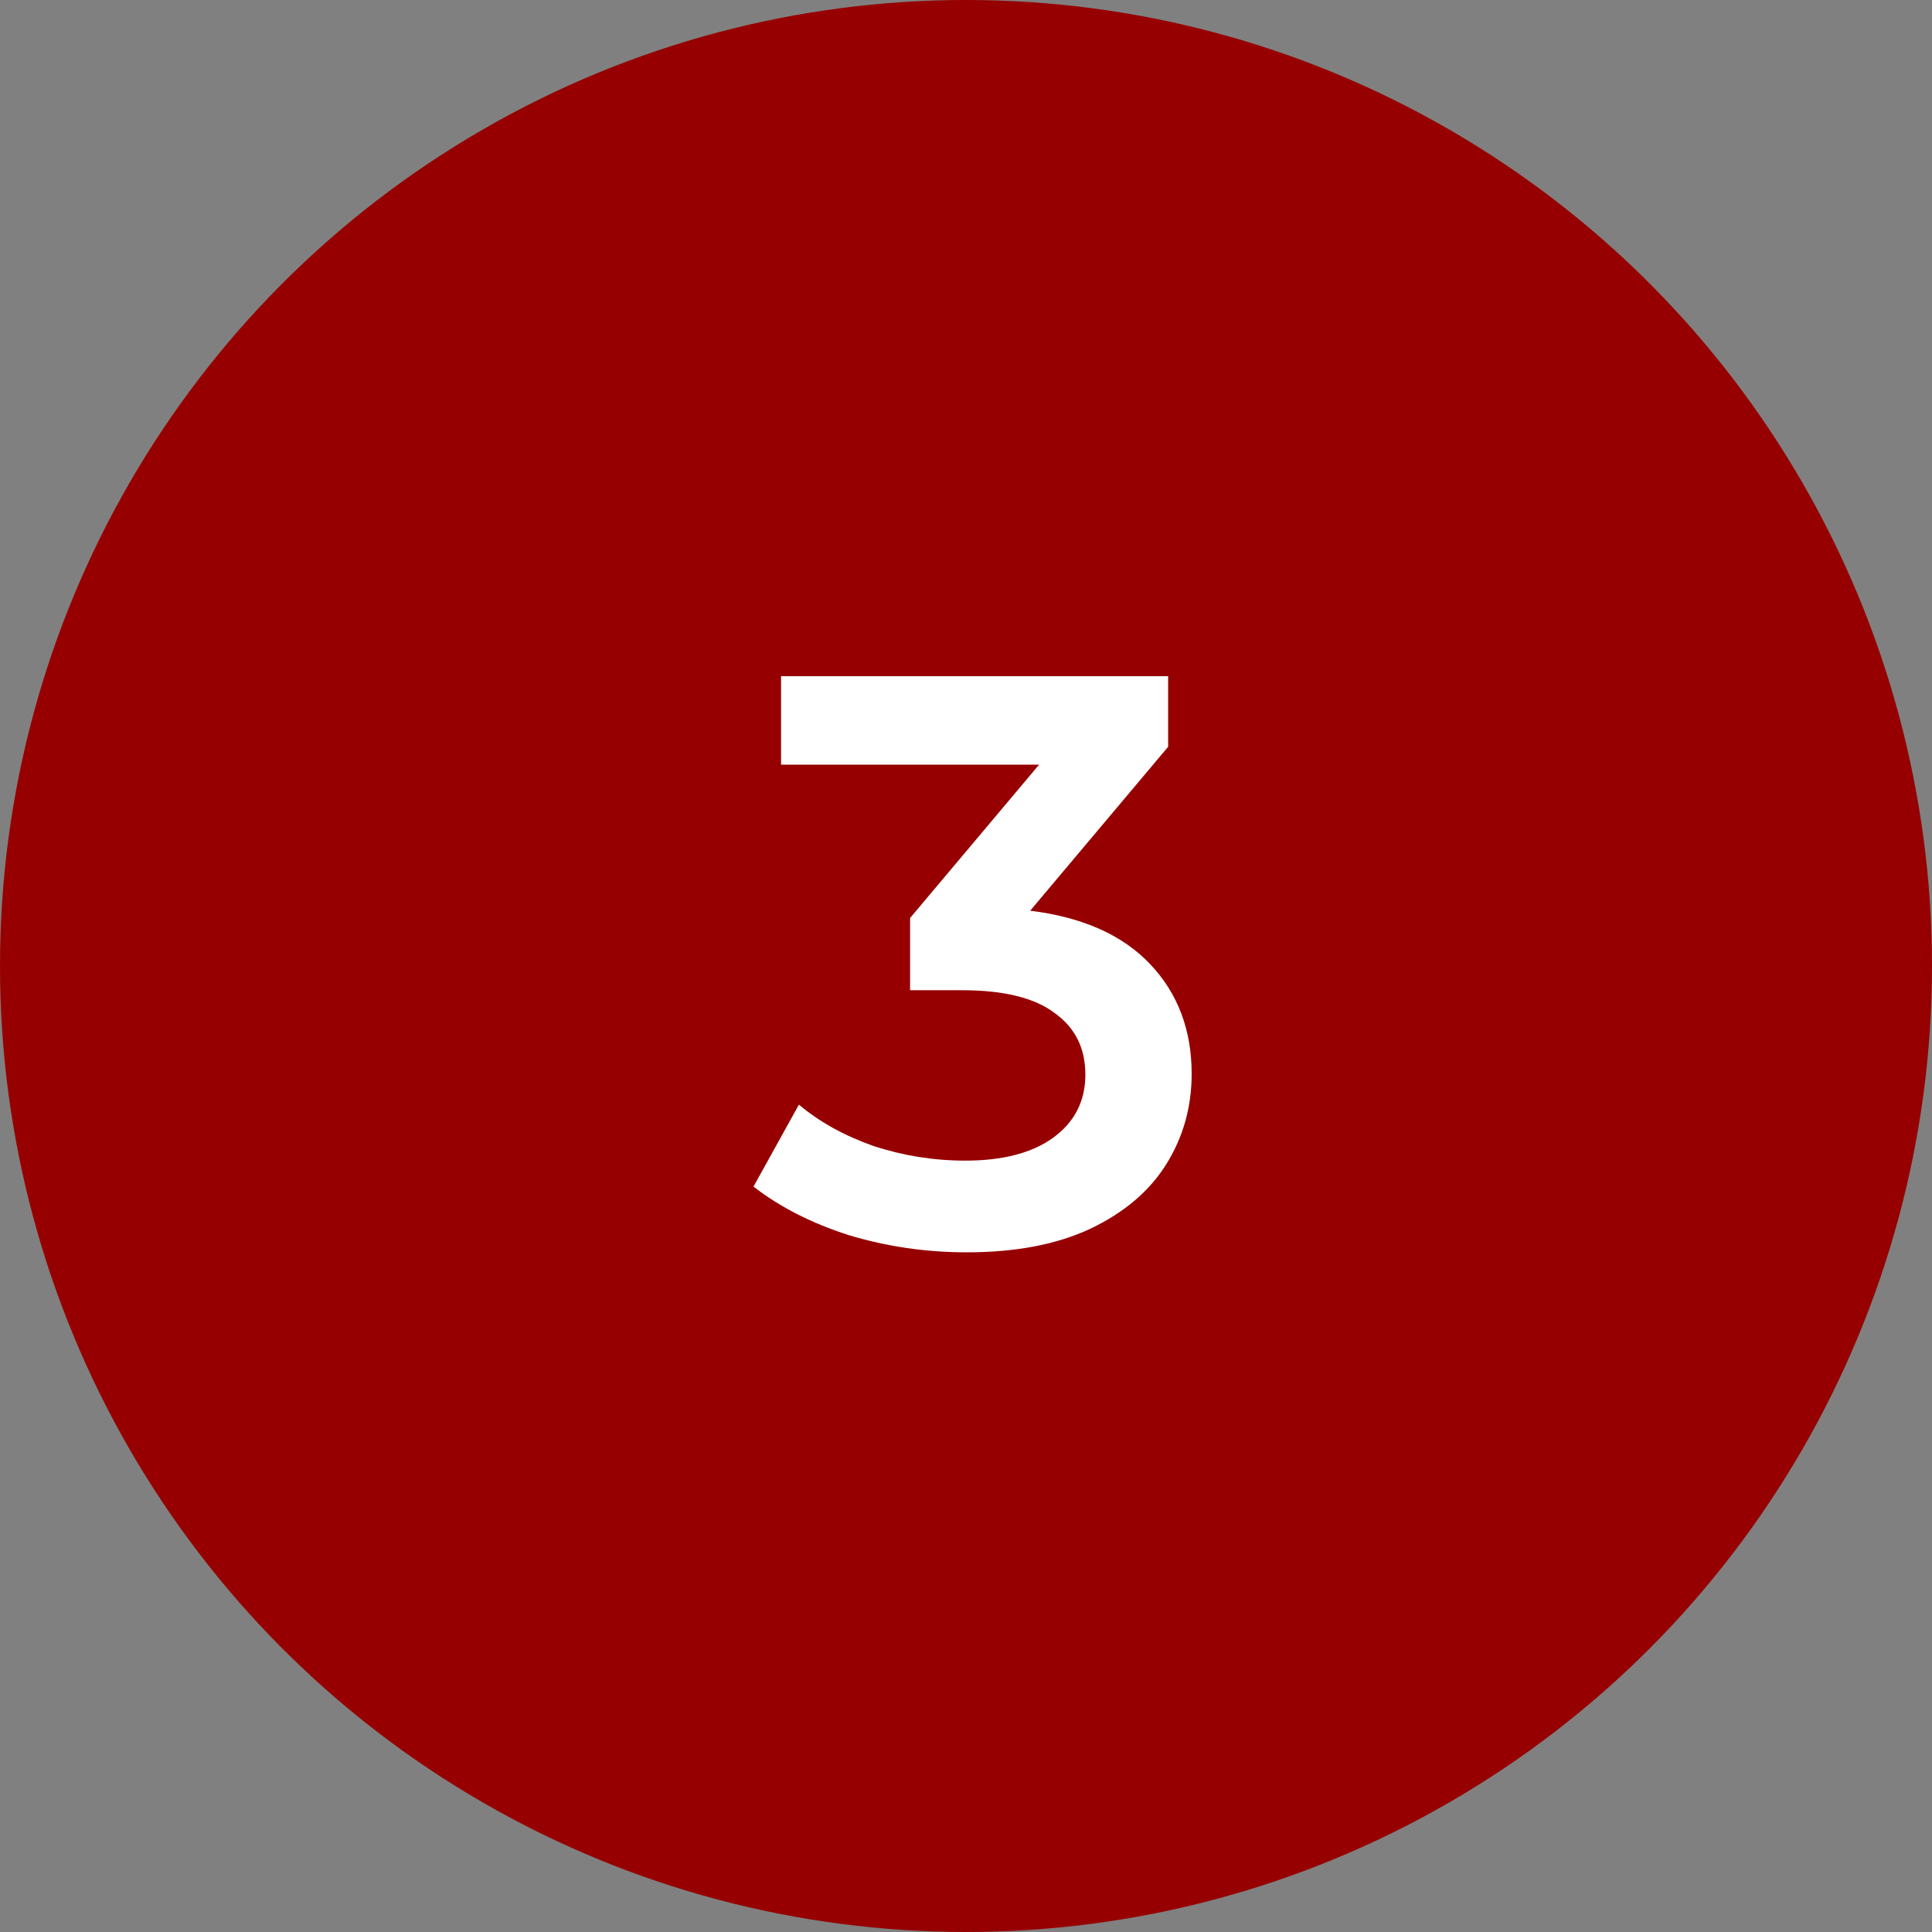
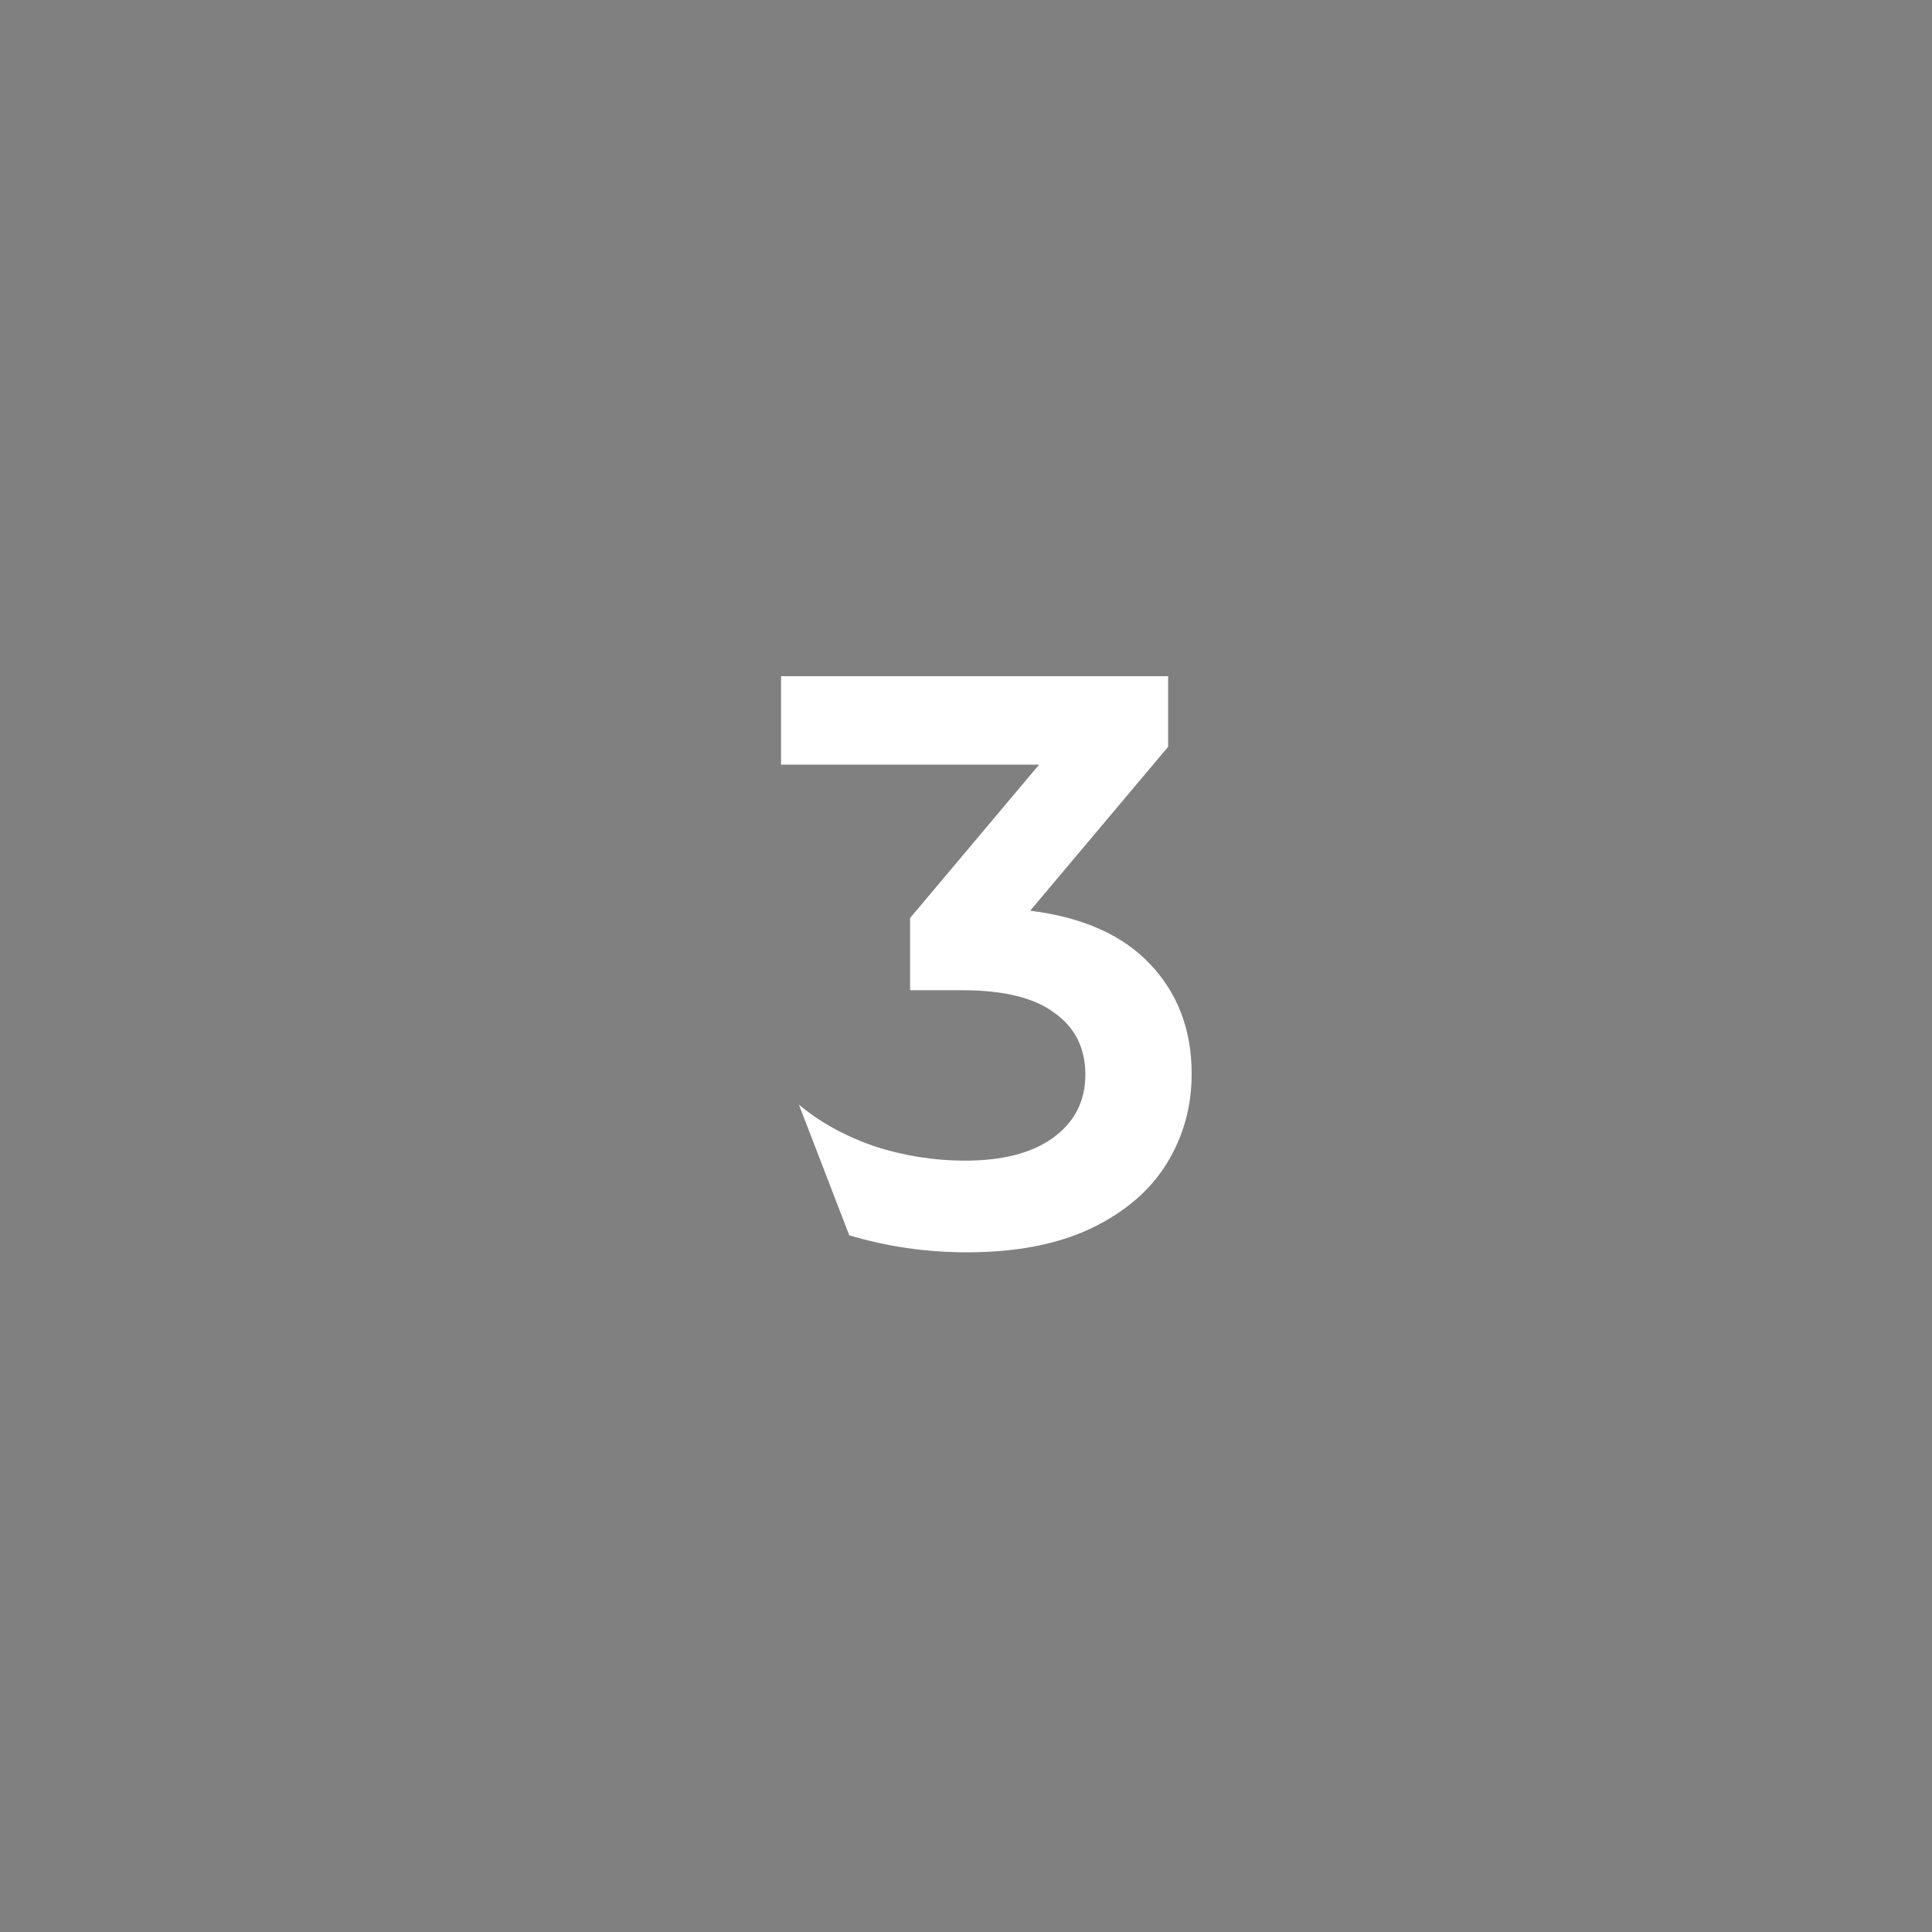
<svg xmlns="http://www.w3.org/2000/svg" width="100" height="100" viewBox="0 0 100 100" fill="none">
  <rect x="0" y="0" width="100" height="100" fill="#808080" stroke="none" />
-   <circle cx="50" cy="50" r="50" fill="#960000" />
-   <path d="M53.322 47.138C56.038 47.474 58.11 48.398 59.538 49.91C60.966 51.422 61.68 53.312 61.68 55.58C61.68 57.288 61.246 58.842 60.378 60.242C59.51 61.642 58.194 62.762 56.43 63.602C54.694 64.414 52.566 64.82 50.046 64.82C47.946 64.82 45.916 64.526 43.956 63.938C42.024 63.322 40.372 62.482 39 61.418L41.352 57.176C42.416 58.072 43.704 58.786 45.216 59.318C46.756 59.822 48.338 60.074 49.962 60.074C51.894 60.074 53.406 59.682 54.498 58.898C55.618 58.086 56.178 56.994 56.178 55.622C56.178 54.25 55.646 53.186 54.582 52.43C53.546 51.646 51.95 51.254 49.794 51.254H47.106V47.516L53.784 39.578H40.428V35H60.462V38.654L53.322 47.138Z" fill="white" />
+   <path d="M53.322 47.138C56.038 47.474 58.11 48.398 59.538 49.91C60.966 51.422 61.68 53.312 61.68 55.58C61.68 57.288 61.246 58.842 60.378 60.242C59.51 61.642 58.194 62.762 56.43 63.602C54.694 64.414 52.566 64.82 50.046 64.82C47.946 64.82 45.916 64.526 43.956 63.938L41.352 57.176C42.416 58.072 43.704 58.786 45.216 59.318C46.756 59.822 48.338 60.074 49.962 60.074C51.894 60.074 53.406 59.682 54.498 58.898C55.618 58.086 56.178 56.994 56.178 55.622C56.178 54.25 55.646 53.186 54.582 52.43C53.546 51.646 51.95 51.254 49.794 51.254H47.106V47.516L53.784 39.578H40.428V35H60.462V38.654L53.322 47.138Z" fill="white" />
</svg>